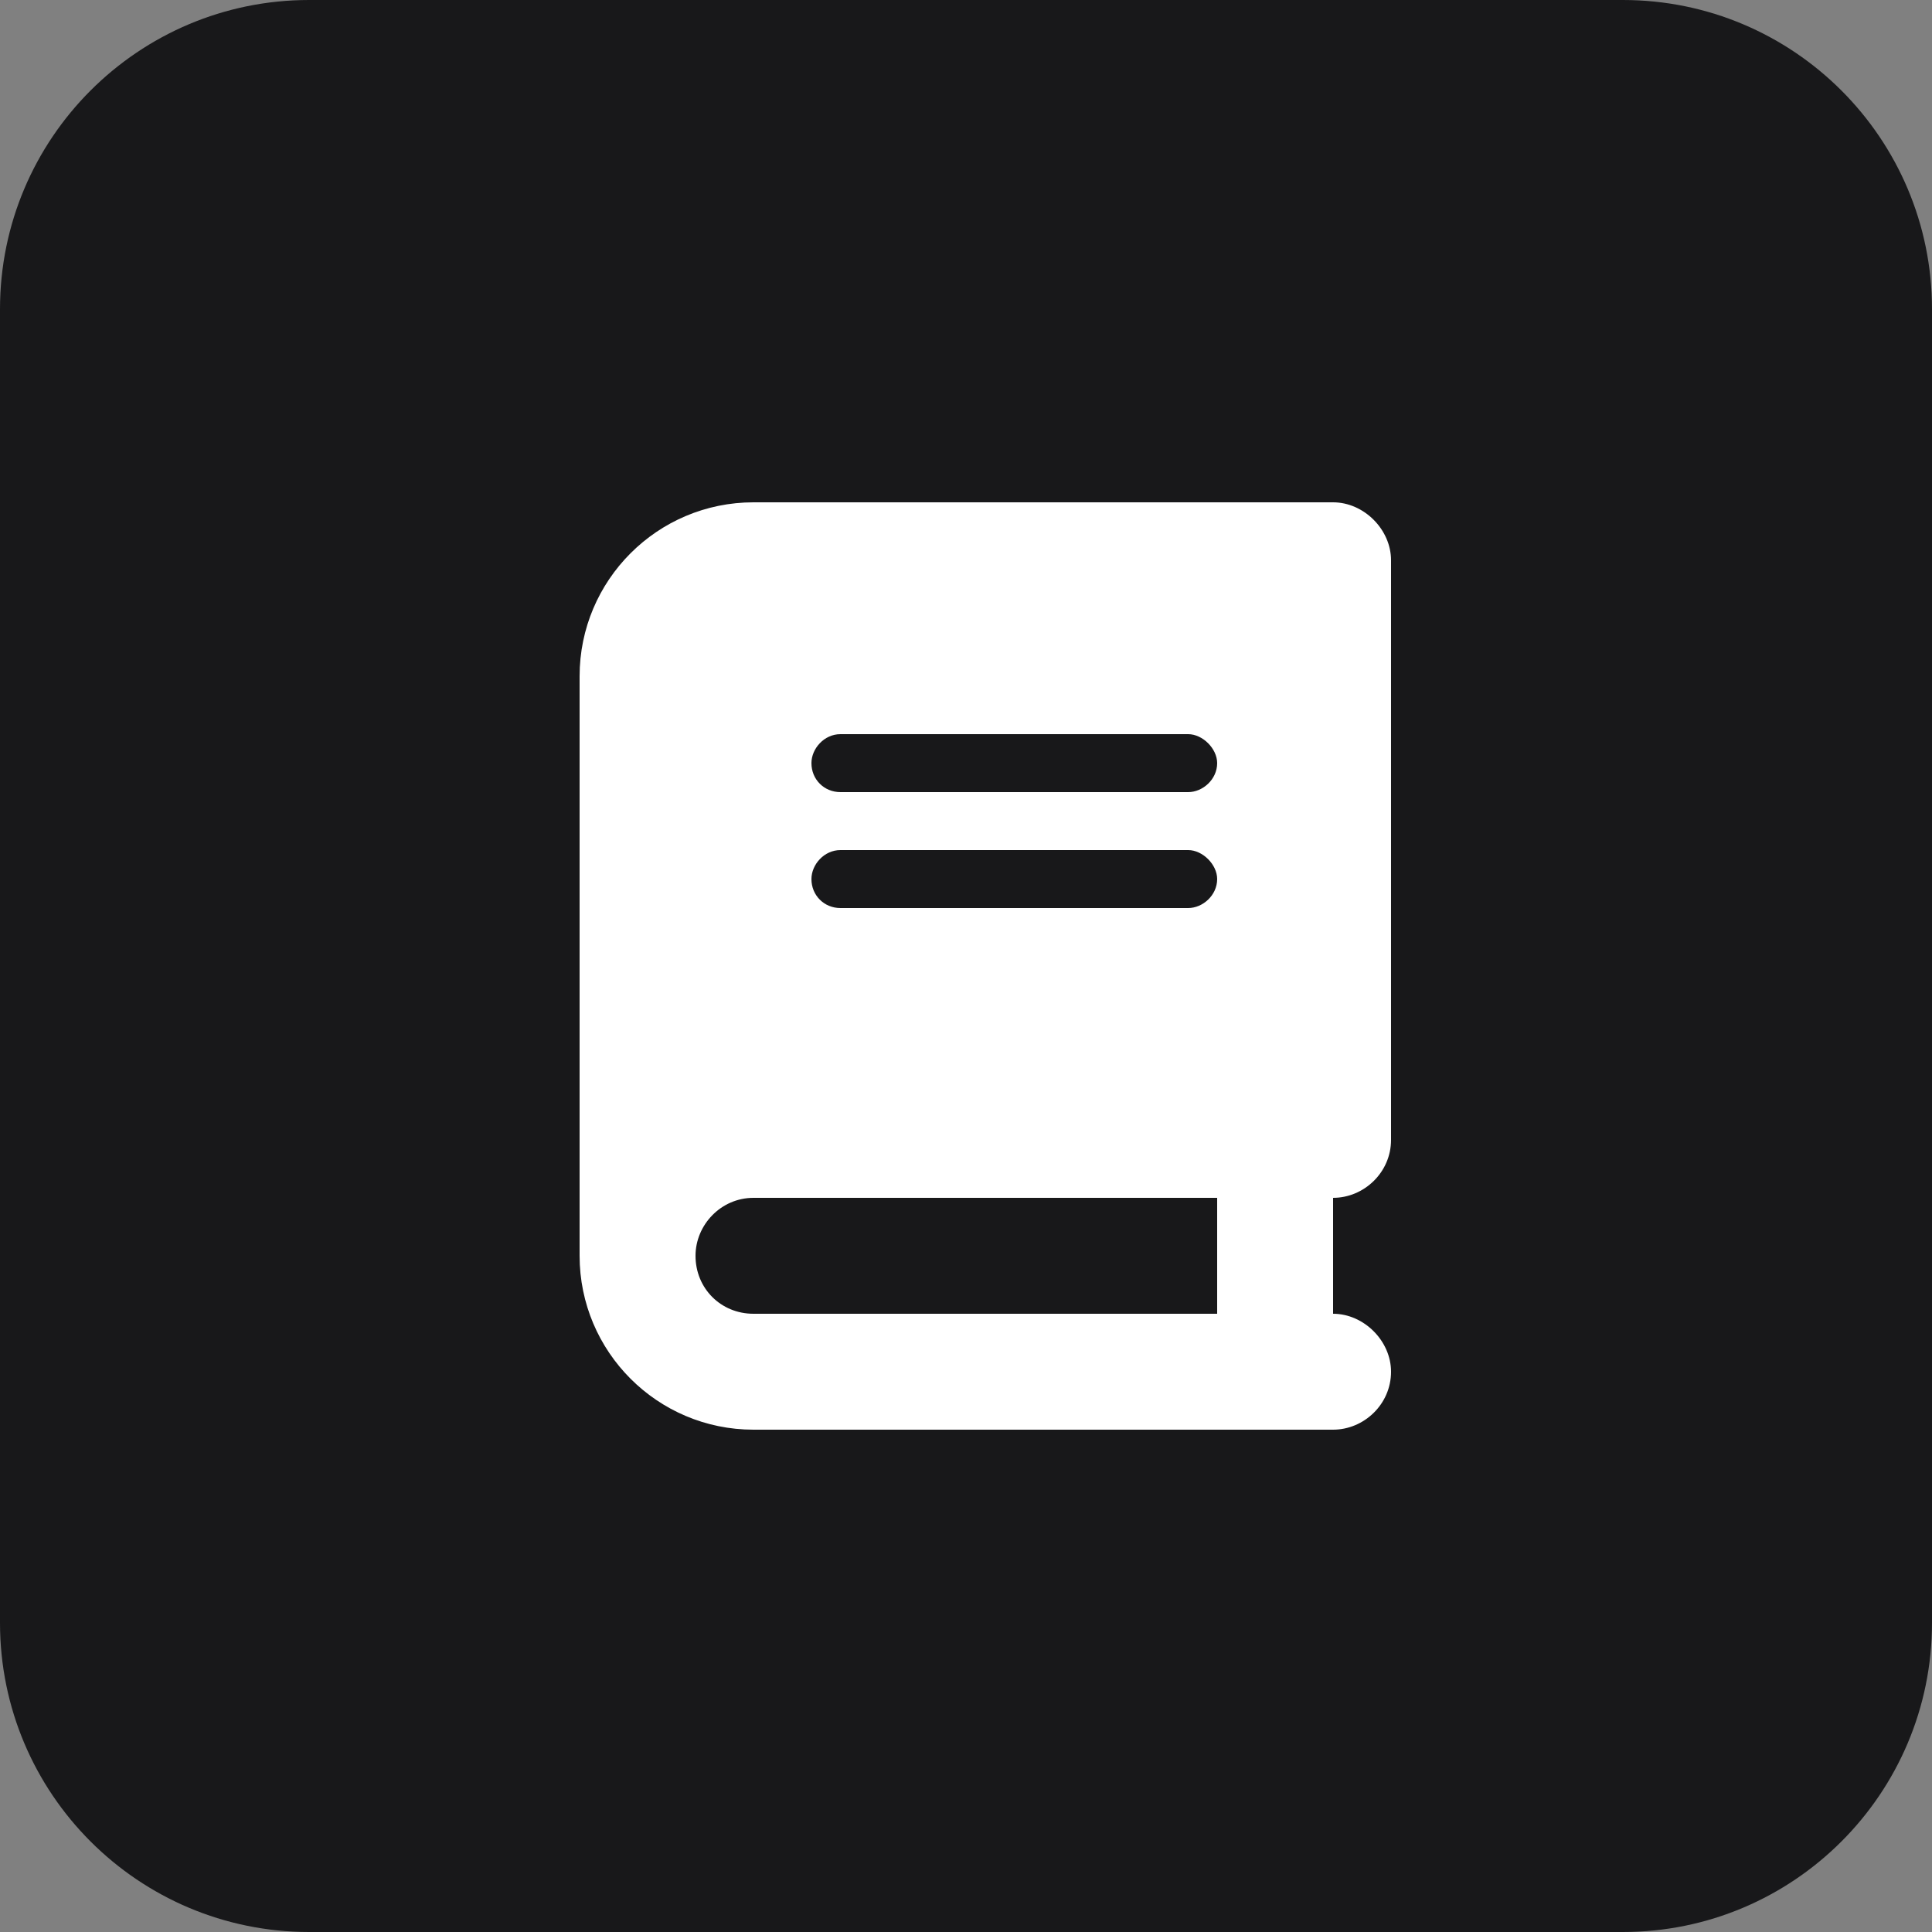
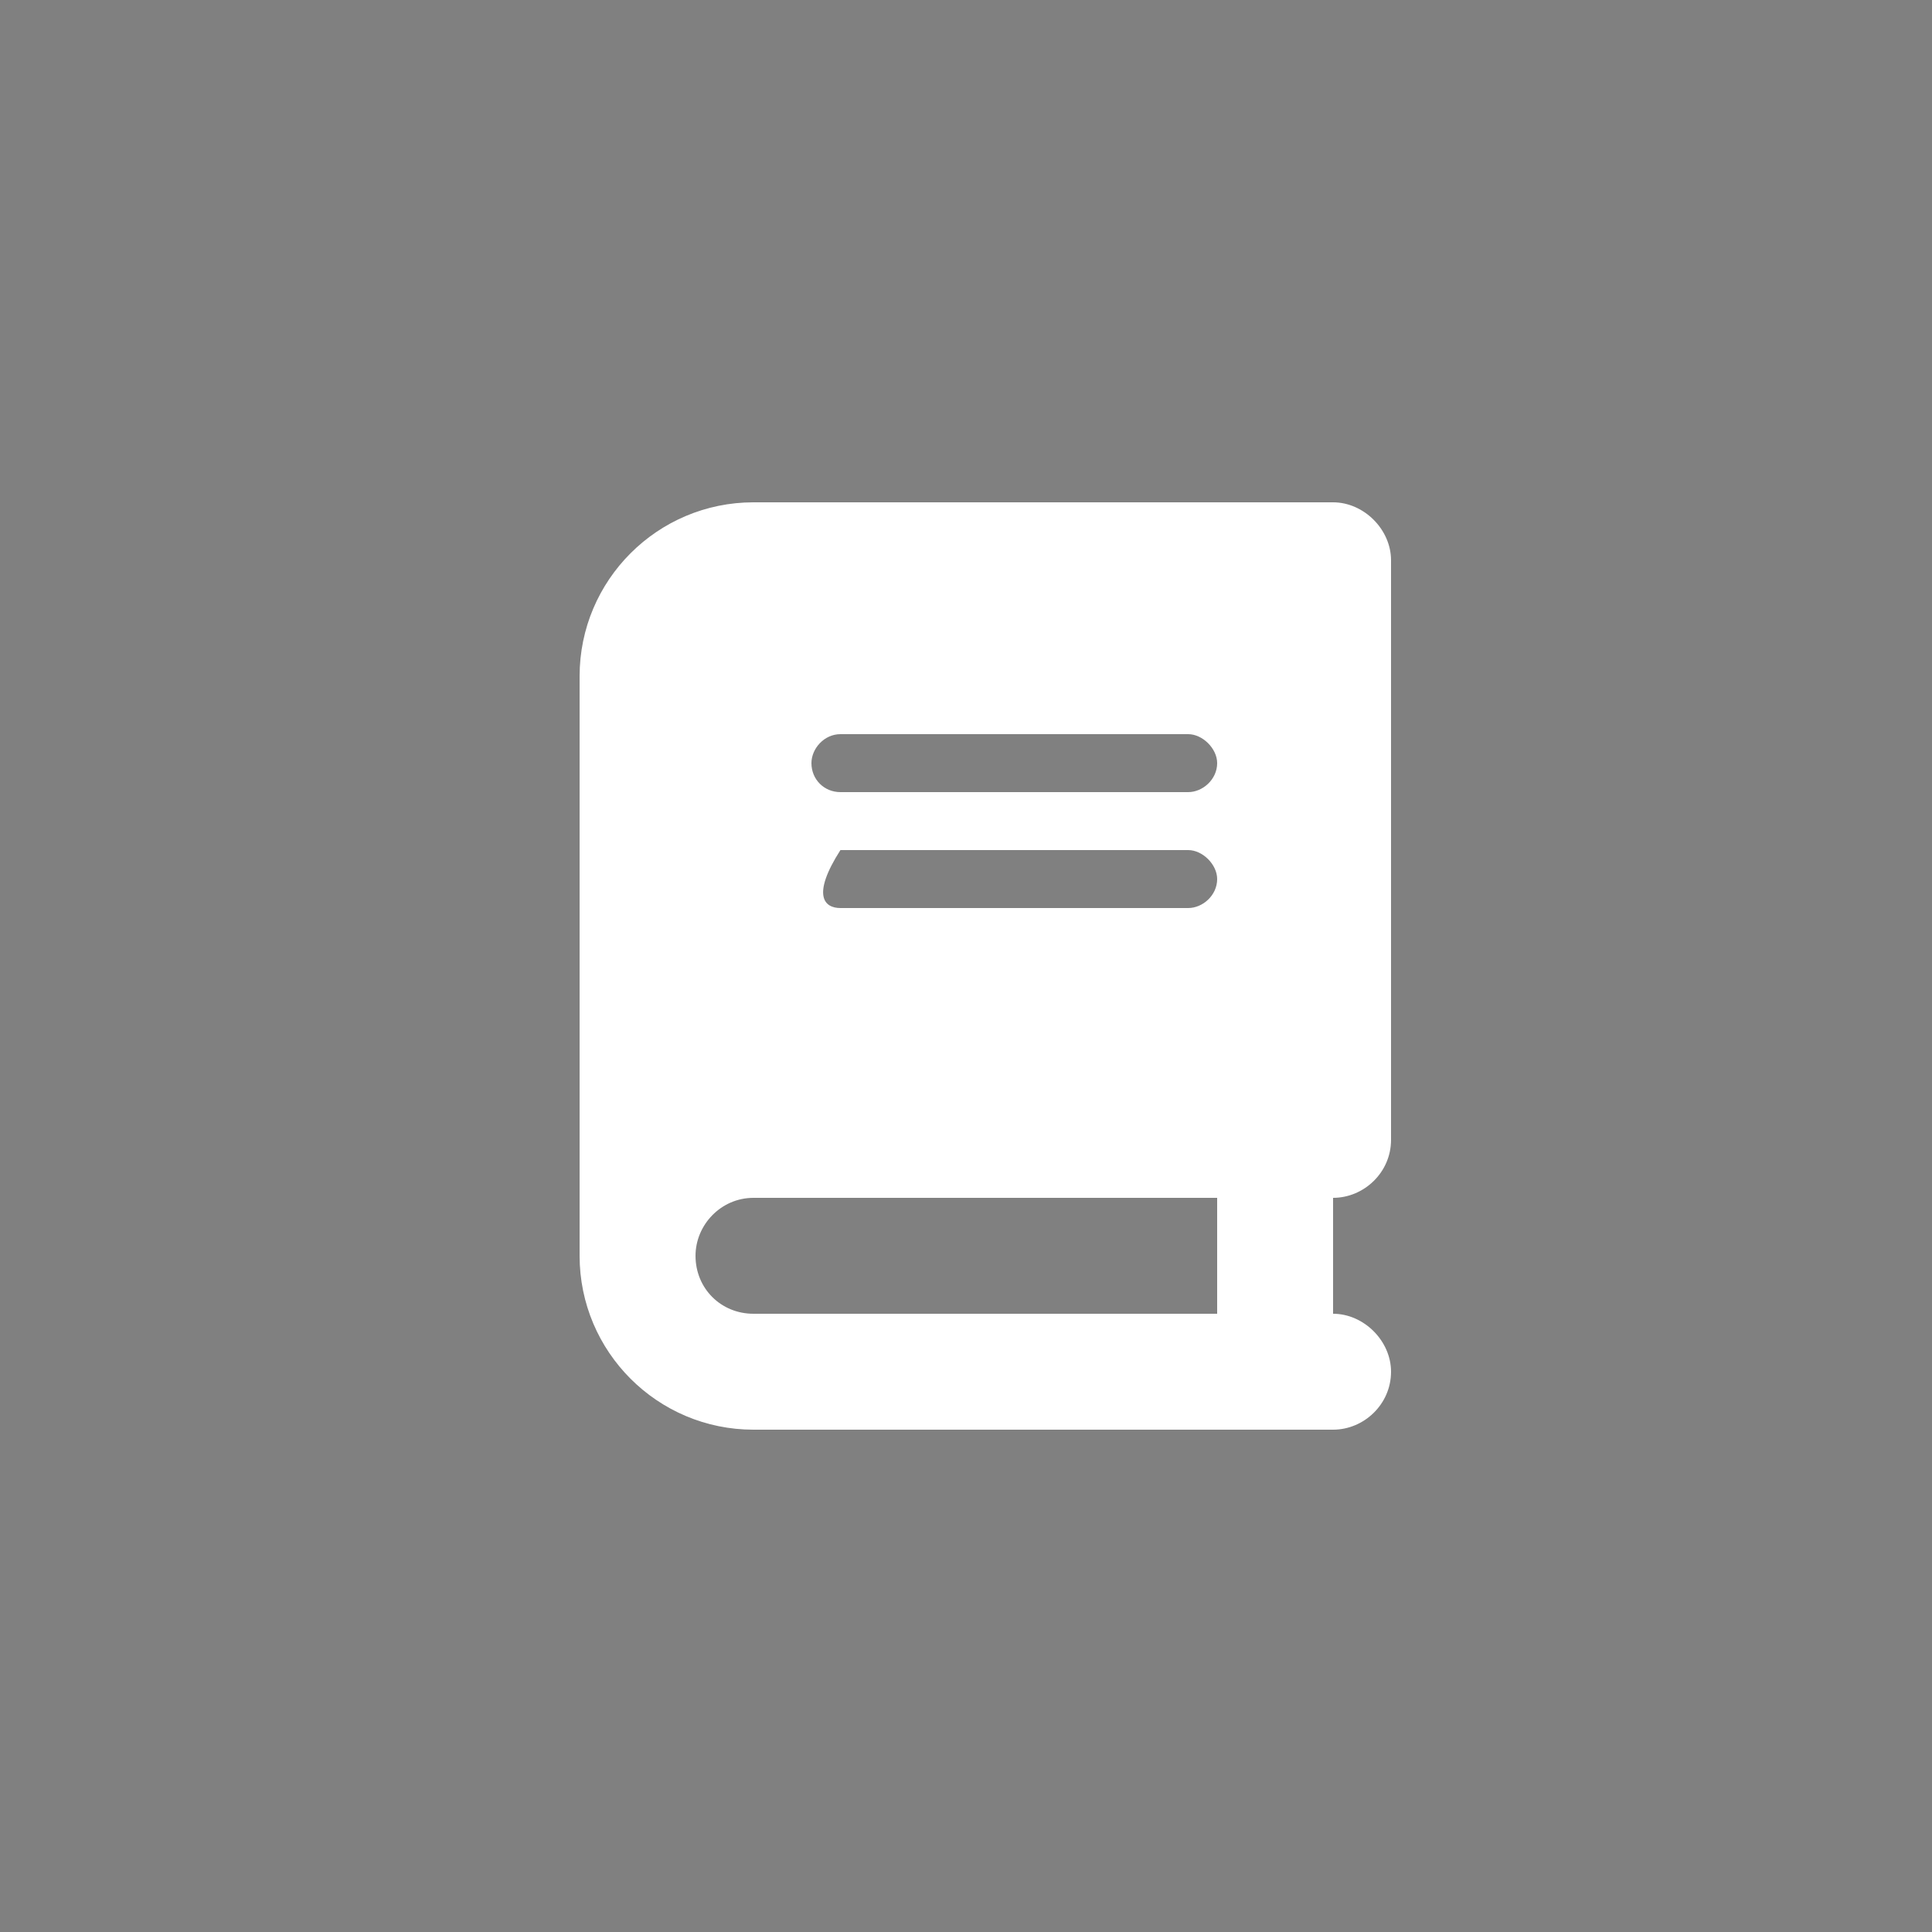
<svg xmlns="http://www.w3.org/2000/svg" width="50" height="50" viewBox="0 0 50 50" fill="none">
  <rect x="0" y="0" width="50" height="50" fill="#808080" stroke="none" />
-   <path d="M42 50H8C3.582 50 0 46.418 0 42V8C0 3.582 3.582 0 8 0H42C46.418 0 50 3.582 50 8V42C50 46.418 46.418 50 42 50Z" fill="#18181A" />
-   <path d="M19.5 13H33H34.5C35.297 13 36 13.703 36 14.5V29.5C36 30.344 35.297 31 34.5 31V34C35.297 34 36 34.703 36 35.5C36 36.344 35.297 37 34.5 37H33H19.5C17.016 37 15 34.984 15 32.5V17.5C15 15.016 17.016 13 19.5 13ZM19.5 31C18.656 31 18 31.703 18 32.5C18 33.344 18.656 34 19.5 34H31.5V31H19.5ZM21 19.75C21 20.172 21.328 20.5 21.75 20.5H30.75C31.125 20.5 31.5 20.172 31.5 19.75C31.5 19.375 31.125 19 30.75 19H21.75C21.328 19 21 19.375 21 19.75ZM21.75 22C21.328 22 21 22.375 21 22.75C21 23.172 21.328 23.5 21.75 23.5H30.75C31.125 23.5 31.5 23.172 31.5 22.75C31.5 22.375 31.125 22 30.75 22H21.75Z" fill="white" />
+   <path d="M19.5 13H33H34.5C35.297 13 36 13.703 36 14.5V29.5C36 30.344 35.297 31 34.5 31V34C35.297 34 36 34.703 36 35.5C36 36.344 35.297 37 34.5 37H33H19.5C17.016 37 15 34.984 15 32.5V17.5C15 15.016 17.016 13 19.5 13ZM19.5 31C18.656 31 18 31.703 18 32.5C18 33.344 18.656 34 19.5 34H31.5V31H19.5ZM21 19.75C21 20.172 21.328 20.5 21.75 20.5H30.75C31.125 20.5 31.5 20.172 31.5 19.75C31.5 19.375 31.125 19 30.75 19H21.75C21.328 19 21 19.375 21 19.75ZM21.75 22C21 23.172 21.328 23.5 21.75 23.5H30.75C31.125 23.5 31.5 23.172 31.5 22.75C31.5 22.375 31.125 22 30.75 22H21.75Z" fill="white" />
</svg>